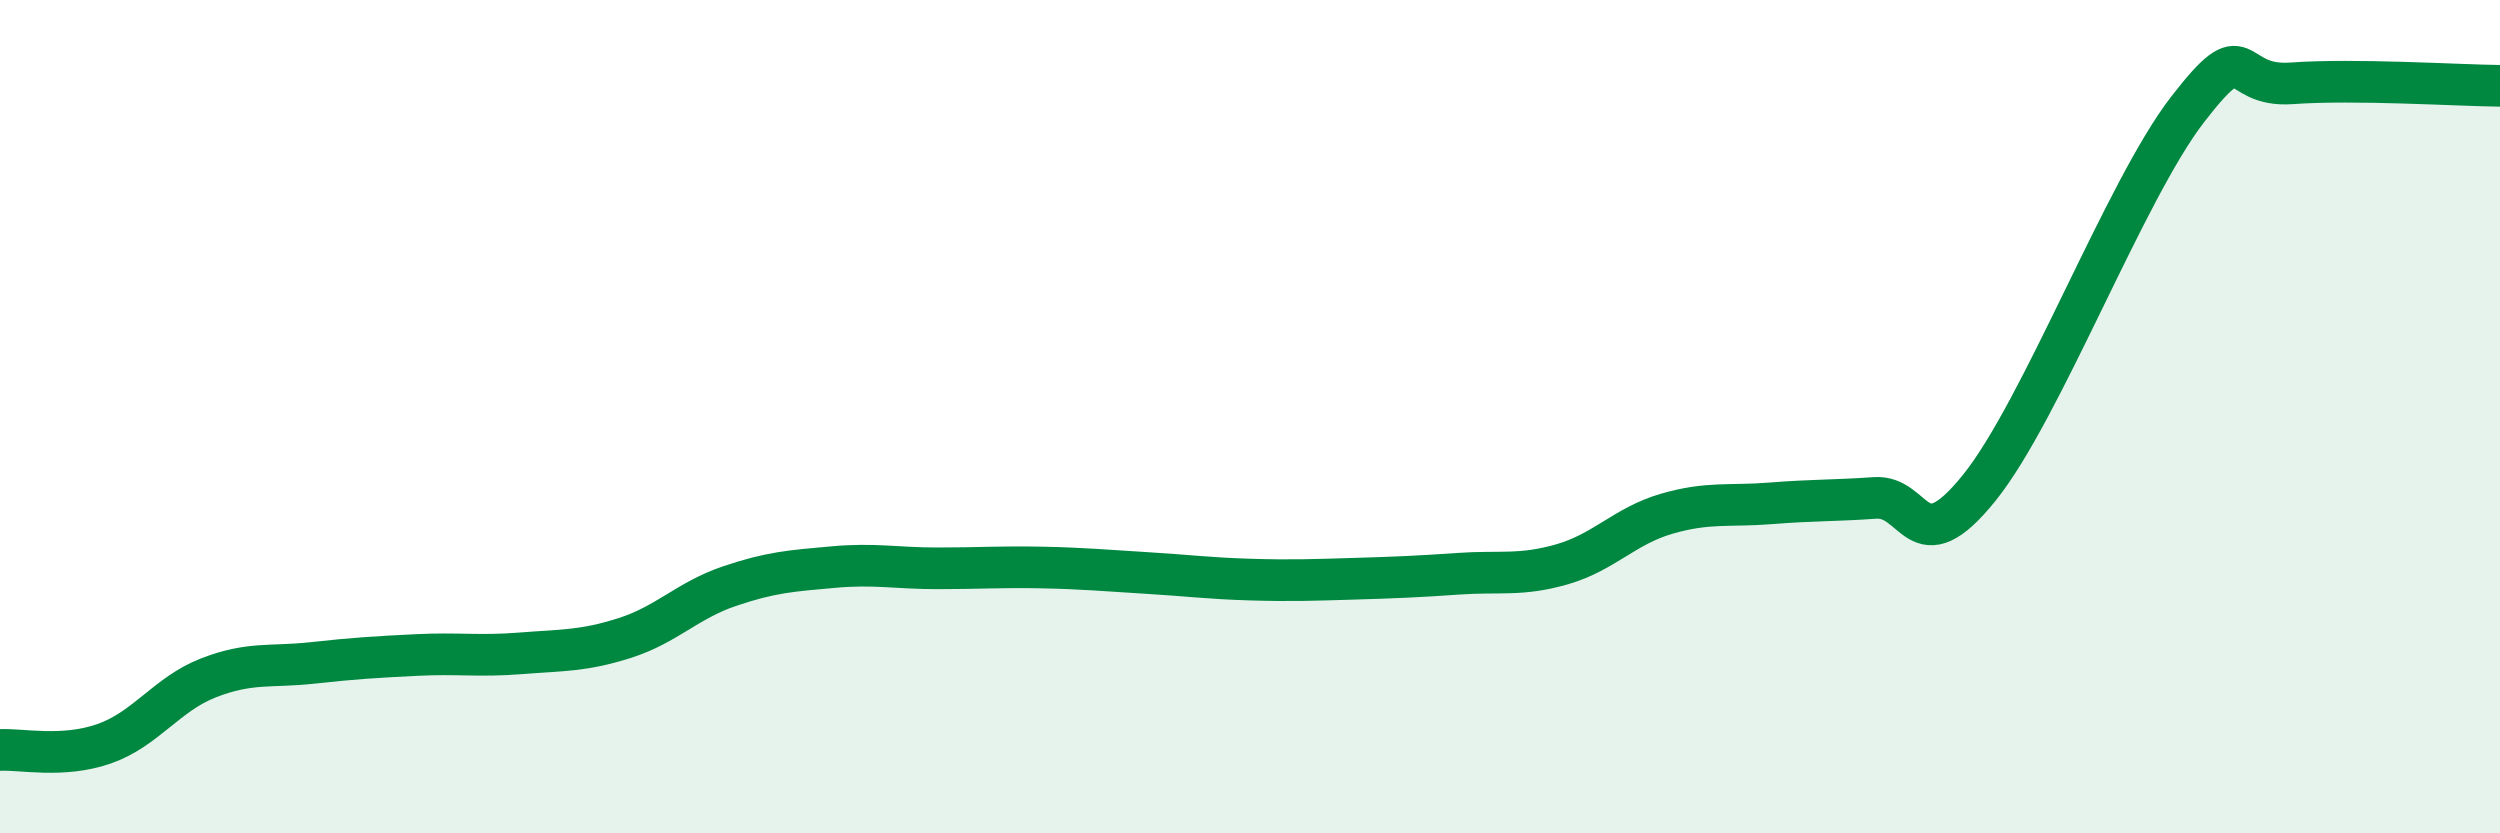
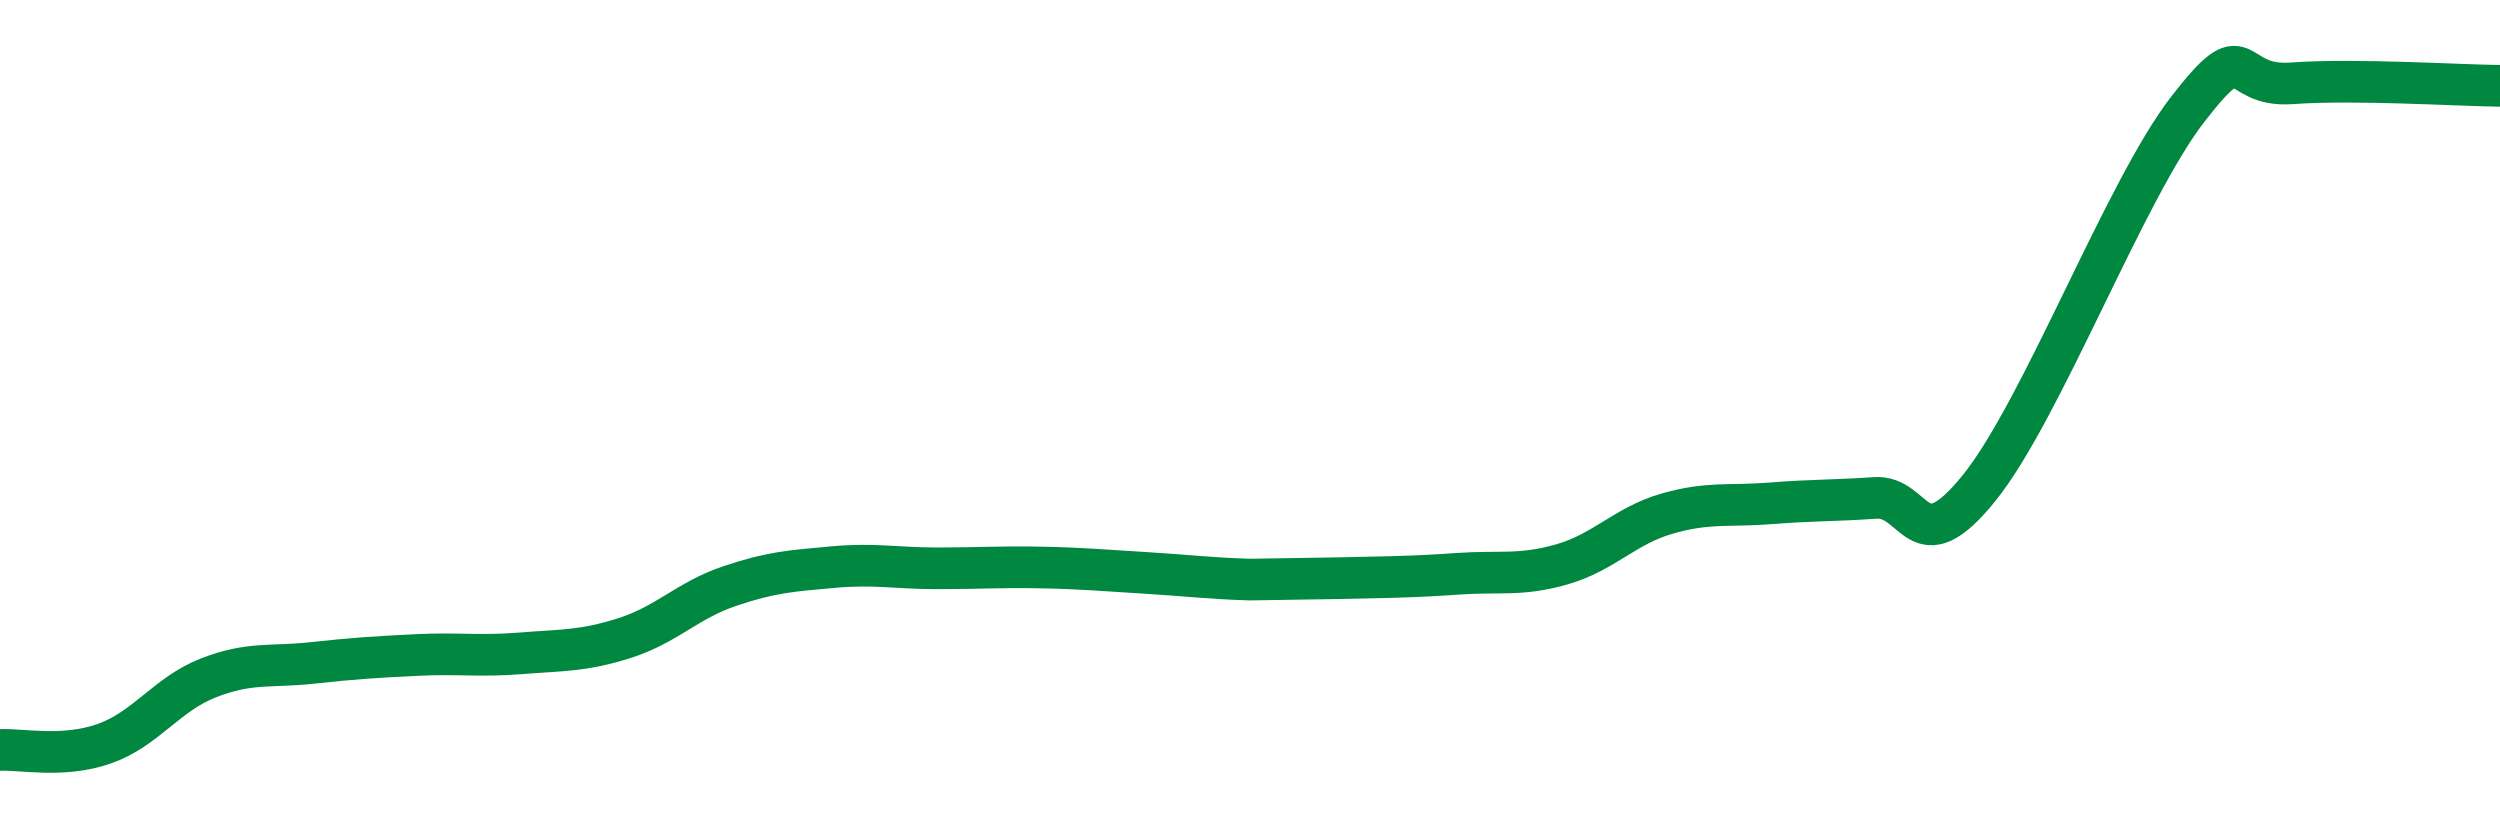
<svg xmlns="http://www.w3.org/2000/svg" width="60" height="20" viewBox="0 0 60 20">
-   <path d="M 0,18 C 0.5,17.97 1.5,18.2 2.5,17.85 C 3.5,17.5 4,16.66 5,16.27 C 6,15.88 6.5,16.02 7.5,15.91 C 8.5,15.8 9,15.77 10,15.72 C 11,15.67 11.5,15.76 12.5,15.68 C 13.5,15.6 14,15.63 15,15.31 C 16,14.99 16.5,14.41 17.5,14.07 C 18.5,13.73 19,13.7 20,13.61 C 21,13.52 21.5,13.64 22.5,13.64 C 23.5,13.64 24,13.6 25,13.62 C 26,13.64 26.5,13.69 27.5,13.75 C 28.5,13.81 29,13.88 30,13.91 C 31,13.94 31.5,13.92 32.5,13.89 C 33.5,13.86 34,13.84 35,13.77 C 36,13.7 36.5,13.83 37.5,13.54 C 38.5,13.25 39,12.62 40,12.33 C 41,12.04 41.5,12.16 42.5,12.08 C 43.5,12 44,12.02 45,11.95 C 46,11.88 46,13.57 47.5,11.71 C 49,9.85 51,4.57 52.5,2.63 C 54,0.69 53.5,2.11 55,2 C 56.5,1.89 59,2.05 60,2.06L60 20L0 20Z" fill="#008740" opacity="0.1" stroke-linecap="round" stroke-linejoin="round" />
-   <path d="M 0,18 C 0.5,17.97 1.5,18.2 2.5,17.85 C 3.5,17.5 4,16.66 5,16.27 C 6,15.88 6.5,16.02 7.5,15.91 C 8.5,15.8 9,15.77 10,15.72 C 11,15.67 11.5,15.76 12.5,15.68 C 13.5,15.6 14,15.63 15,15.31 C 16,14.99 16.5,14.41 17.5,14.07 C 18.5,13.73 19,13.7 20,13.61 C 21,13.52 21.5,13.64 22.5,13.64 C 23.5,13.64 24,13.6 25,13.62 C 26,13.64 26.5,13.69 27.5,13.75 C 28.5,13.81 29,13.88 30,13.91 C 31,13.94 31.5,13.92 32.5,13.89 C 33.5,13.86 34,13.84 35,13.77 C 36,13.7 36.5,13.83 37.5,13.54 C 38.5,13.25 39,12.62 40,12.33 C 41,12.04 41.5,12.16 42.5,12.08 C 43.5,12 44,12.02 45,11.95 C 46,11.88 46,13.57 47.5,11.71 C 49,9.85 51,4.57 52.5,2.63 C 54,0.69 53.5,2.11 55,2 C 56.5,1.89 59,2.05 60,2.06" stroke="#008740" stroke-width="1" fill="none" stroke-linecap="round" stroke-linejoin="round" />
+   <path d="M 0,18 C 0.5,17.97 1.5,18.2 2.5,17.85 C 3.5,17.5 4,16.66 5,16.27 C 6,15.88 6.5,16.02 7.5,15.91 C 8.5,15.8 9,15.77 10,15.72 C 11,15.67 11.5,15.76 12.5,15.68 C 13.5,15.6 14,15.63 15,15.31 C 16,14.99 16.5,14.41 17.5,14.07 C 18.5,13.73 19,13.7 20,13.61 C 21,13.52 21.5,13.64 22.5,13.64 C 23.5,13.64 24,13.6 25,13.62 C 26,13.64 26.5,13.69 27.5,13.75 C 28.5,13.81 29,13.88 30,13.91 C 33.5,13.86 34,13.84 35,13.77 C 36,13.7 36.5,13.83 37.5,13.54 C 38.5,13.25 39,12.62 40,12.33 C 41,12.04 41.5,12.16 42.5,12.08 C 43.5,12 44,12.02 45,11.95 C 46,11.88 46,13.57 47.5,11.71 C 49,9.85 51,4.57 52.5,2.63 C 54,0.69 53.5,2.11 55,2 C 56.5,1.89 59,2.05 60,2.06" stroke="#008740" stroke-width="1" fill="none" stroke-linecap="round" stroke-linejoin="round" />
</svg>